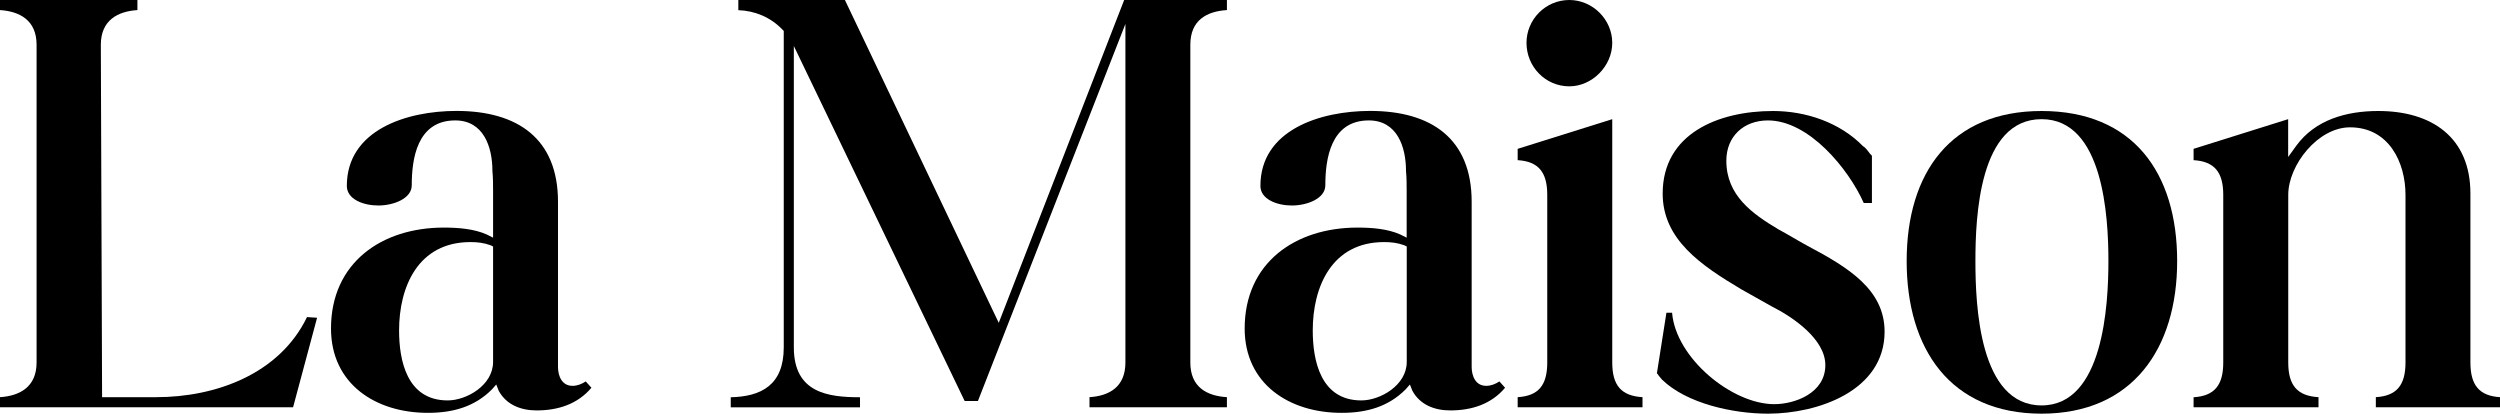
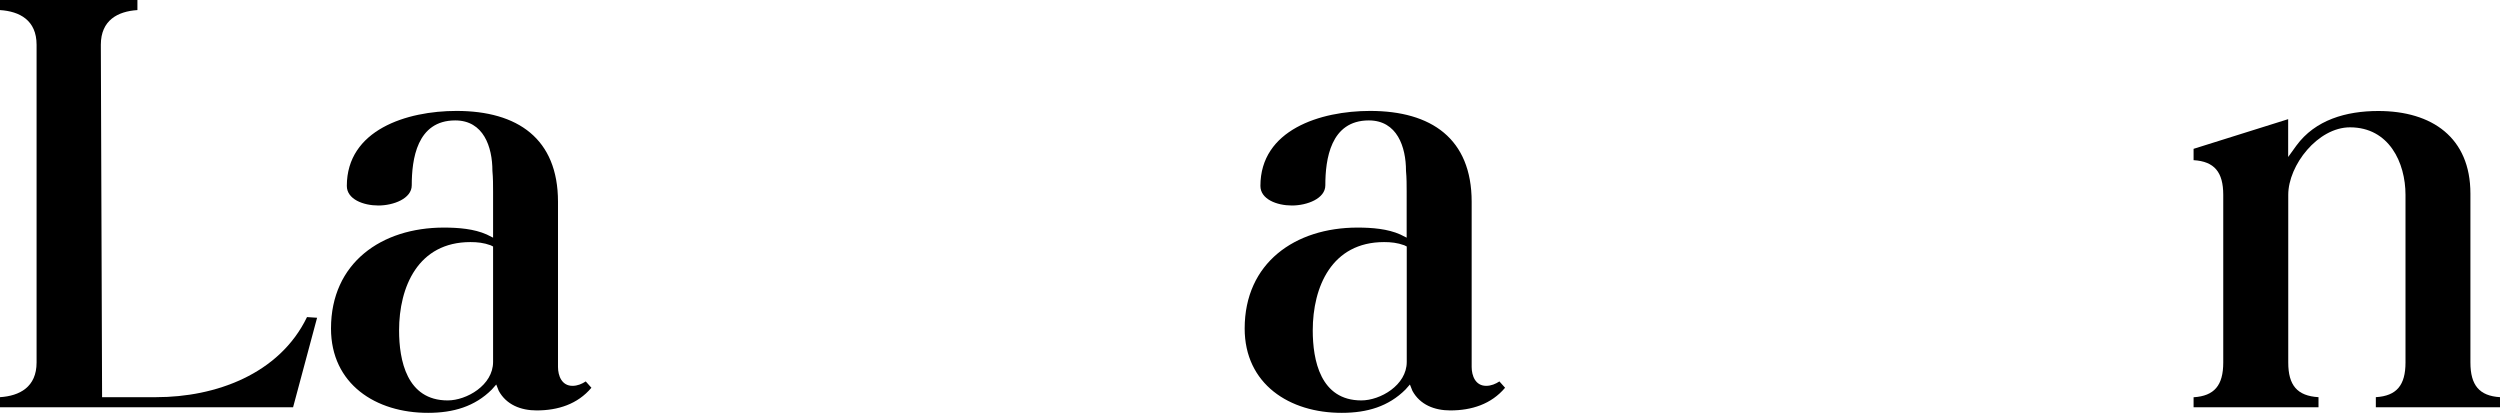
<svg xmlns="http://www.w3.org/2000/svg" version="1.1" id="La-maison" x="0px" y="0px" viewBox="0 0 300 49.63" style="enable-background:new 0 0 300 49.63;" xml:space="preserve">
  <g>
    <path d="M0,0h16.49v1.21c-2.35,0.15-4.39,1.21-4.39,4.16l0.15,42.29h6.51c7.04,0,14.75-2.72,18.08-9.61l1.21,0.08l-2.88,10.74H0   v-1.21c2.35-0.15,4.39-1.21,4.39-4.16V5.37c0-2.95-2.04-4.01-4.39-4.16V0z" />
    <path d="M39.72,39.42c0-7.87,6.05-12.11,13.54-12.11c1.74,0,3.63,0.15,5.15,0.83l0.76,0.38V23c0-0.76,0-1.66-0.08-2.5   c0-2.87-1.06-6.05-4.46-6.05c-4.62,0-5.22,4.69-5.22,7.79c0,1.59-2.19,2.42-4.01,2.42c-1.82,0-3.78-0.76-3.78-2.35   c0-6.73,7.19-9,13.16-9c7.34,0,12.18,3.33,12.18,10.9v19.82c0,1.06,0.45,2.27,1.74,2.27c0.6,0,1.13-0.23,1.59-0.53l0.68,0.76   c-1.66,1.97-4.01,2.72-6.58,2.72c-1.89,0-3.63-0.68-4.54-2.35l-0.3-0.76l-0.53,0.6c-2.04,2.04-4.62,2.8-7.64,2.8   C45.09,49.56,39.72,46.08,39.72,39.42z M47.89,39.65c0,3.56,0.91,8.4,5.83,8.4c2.27,0,5.45-1.82,5.45-4.62V29.58l-0.3-0.15   c-0.83-0.3-1.59-0.38-2.42-0.38C50.16,29.05,47.89,34.43,47.89,39.65z" />
-     <path d="M94.05,41.69V3.71L93.9,3.56c-1.44-1.51-3.33-2.27-5.3-2.34V0h12.79l18.46,38.74L134.9,0h12.33v1.21   c-2.42,0.15-4.39,1.21-4.39,4.16V43.5c0,2.95,1.97,4.01,4.39,4.16v1.21h-16.49v-1.21c2.35-0.15,4.31-1.21,4.31-4.16V2.87   l-17.7,45.25h-1.59l-20.5-42.6v36.17c0,5.45,4.09,5.98,7.94,5.98v1.21H87.69v-1.21C91.32,47.59,94.05,46.23,94.05,41.69z" />
    <path d="M149.36,39.42c0-7.87,6.05-12.11,13.54-12.11c1.74,0,3.63,0.15,5.14,0.83l0.76,0.38V23c0-0.76,0-1.66-0.08-2.5   c0-2.87-1.06-6.05-4.46-6.05c-4.61,0-5.22,4.69-5.22,7.79c0,1.59-2.19,2.42-4.01,2.42c-1.82,0-3.78-0.76-3.78-2.35   c0-6.73,7.19-9,13.17-9c7.34,0,12.18,3.33,12.18,10.9v19.82c0,1.06,0.45,2.27,1.74,2.27c0.6,0,1.13-0.23,1.59-0.53l0.68,0.76   c-1.66,1.97-4.01,2.72-6.58,2.72c-1.89,0-3.63-0.68-4.54-2.35l-0.3-0.76l-0.53,0.6c-2.04,2.04-4.61,2.8-7.64,2.8   C154.73,49.56,149.36,46.08,149.36,39.42z M157.53,39.65c0,3.56,0.91,8.4,5.83,8.4c2.27,0,5.45-1.82,5.45-4.62V29.58l-0.3-0.15   c-0.83-0.3-1.59-0.38-2.42-0.38C159.8,29.05,157.53,34.43,157.53,39.65z" />
-     <path d="M185.67,43.5V23.38c0-2.72-1.06-4.01-3.55-4.16v-1.36l11.35-3.56v29.2c0,2.72,1.06,4.01,3.63,4.16v1.21h-14.98v-1.21   C184.62,47.51,185.67,46.23,185.67,43.5z M188.32,0c2.8,0,5.15,2.35,5.15,5.14c0,2.8-2.42,5.22-5.15,5.22   c-2.87,0-5.14-2.35-5.14-5.22C183.18,2.35,185.45,0,188.32,0z" />
-     <path d="M198.84,44.72l1.13-7.19h0.68c0.45,5.45,7.19,10.97,12.26,10.97c2.42,0,6.13-1.29,6.13-4.69c0-3.1-3.86-5.75-6.43-7.04   l-3.63-2.04c-4.84-2.88-9.46-5.98-9.46-11.5c0-7.19,6.66-9.91,13.24-9.91c3.93,0,8.02,1.36,10.82,4.24c0.08,0,0.38,0.3,0.6,0.6   c0.15,0.23,0.3,0.38,0.45,0.53v5.67h-0.98c-1.82-4.09-6.58-9.91-11.5-9.91c-2.88,0-4.99,1.89-4.99,4.84c0,4.16,3.1,6.36,6.28,8.25   c1.13,0.6,2.35,1.36,3.48,1.97c4.84,2.57,9.23,5.22,9.23,10.29c0,7.11-8.02,9.84-14,9.84c-4.16,0-9.76-1.21-12.71-4.09   c-0.08-0.08-0.23-0.3-0.38-0.45c-0.08-0.15-0.15-0.23-0.23-0.3V44.72z" />
-     <path d="M244.99,13.32c10.97,0,16.27,7.41,16.27,18.01c0,10.52-5.37,18.31-16.27,18.31c-10.97,0-16.19-7.79-16.19-18.31   C228.8,20.73,234.1,13.32,244.99,13.32z M244.99,48.65c7.41,0,8.02-12.03,8.02-17.33s-0.6-17.02-8.02-17.02   c-7.49,0-7.94,11.73-7.94,17.02S237.5,48.65,244.99,48.65z" />
    <path d="M263.23,48.88v-1.21c2.5-0.15,3.56-1.44,3.56-4.16V23.38c0-2.72-1.06-4.01-3.56-4.16v-1.36l11.35-3.56v4.54l0.98-1.36   c2.27-3.1,5.98-4.16,9.84-4.16c6.43,0,11.05,3.18,11.05,9.91V43.5c0,2.72,1.06,4.01,3.56,4.16v1.21h-14.91v-1.21   c2.5-0.15,3.56-1.44,3.56-4.16V23.38c0-3.86-1.97-8.1-6.66-8.1c-3.86,0-7.41,4.54-7.41,8.1V43.5c0,2.72,1.06,4.01,3.63,4.16v1.21   H263.23z" />
  </g>
</svg>